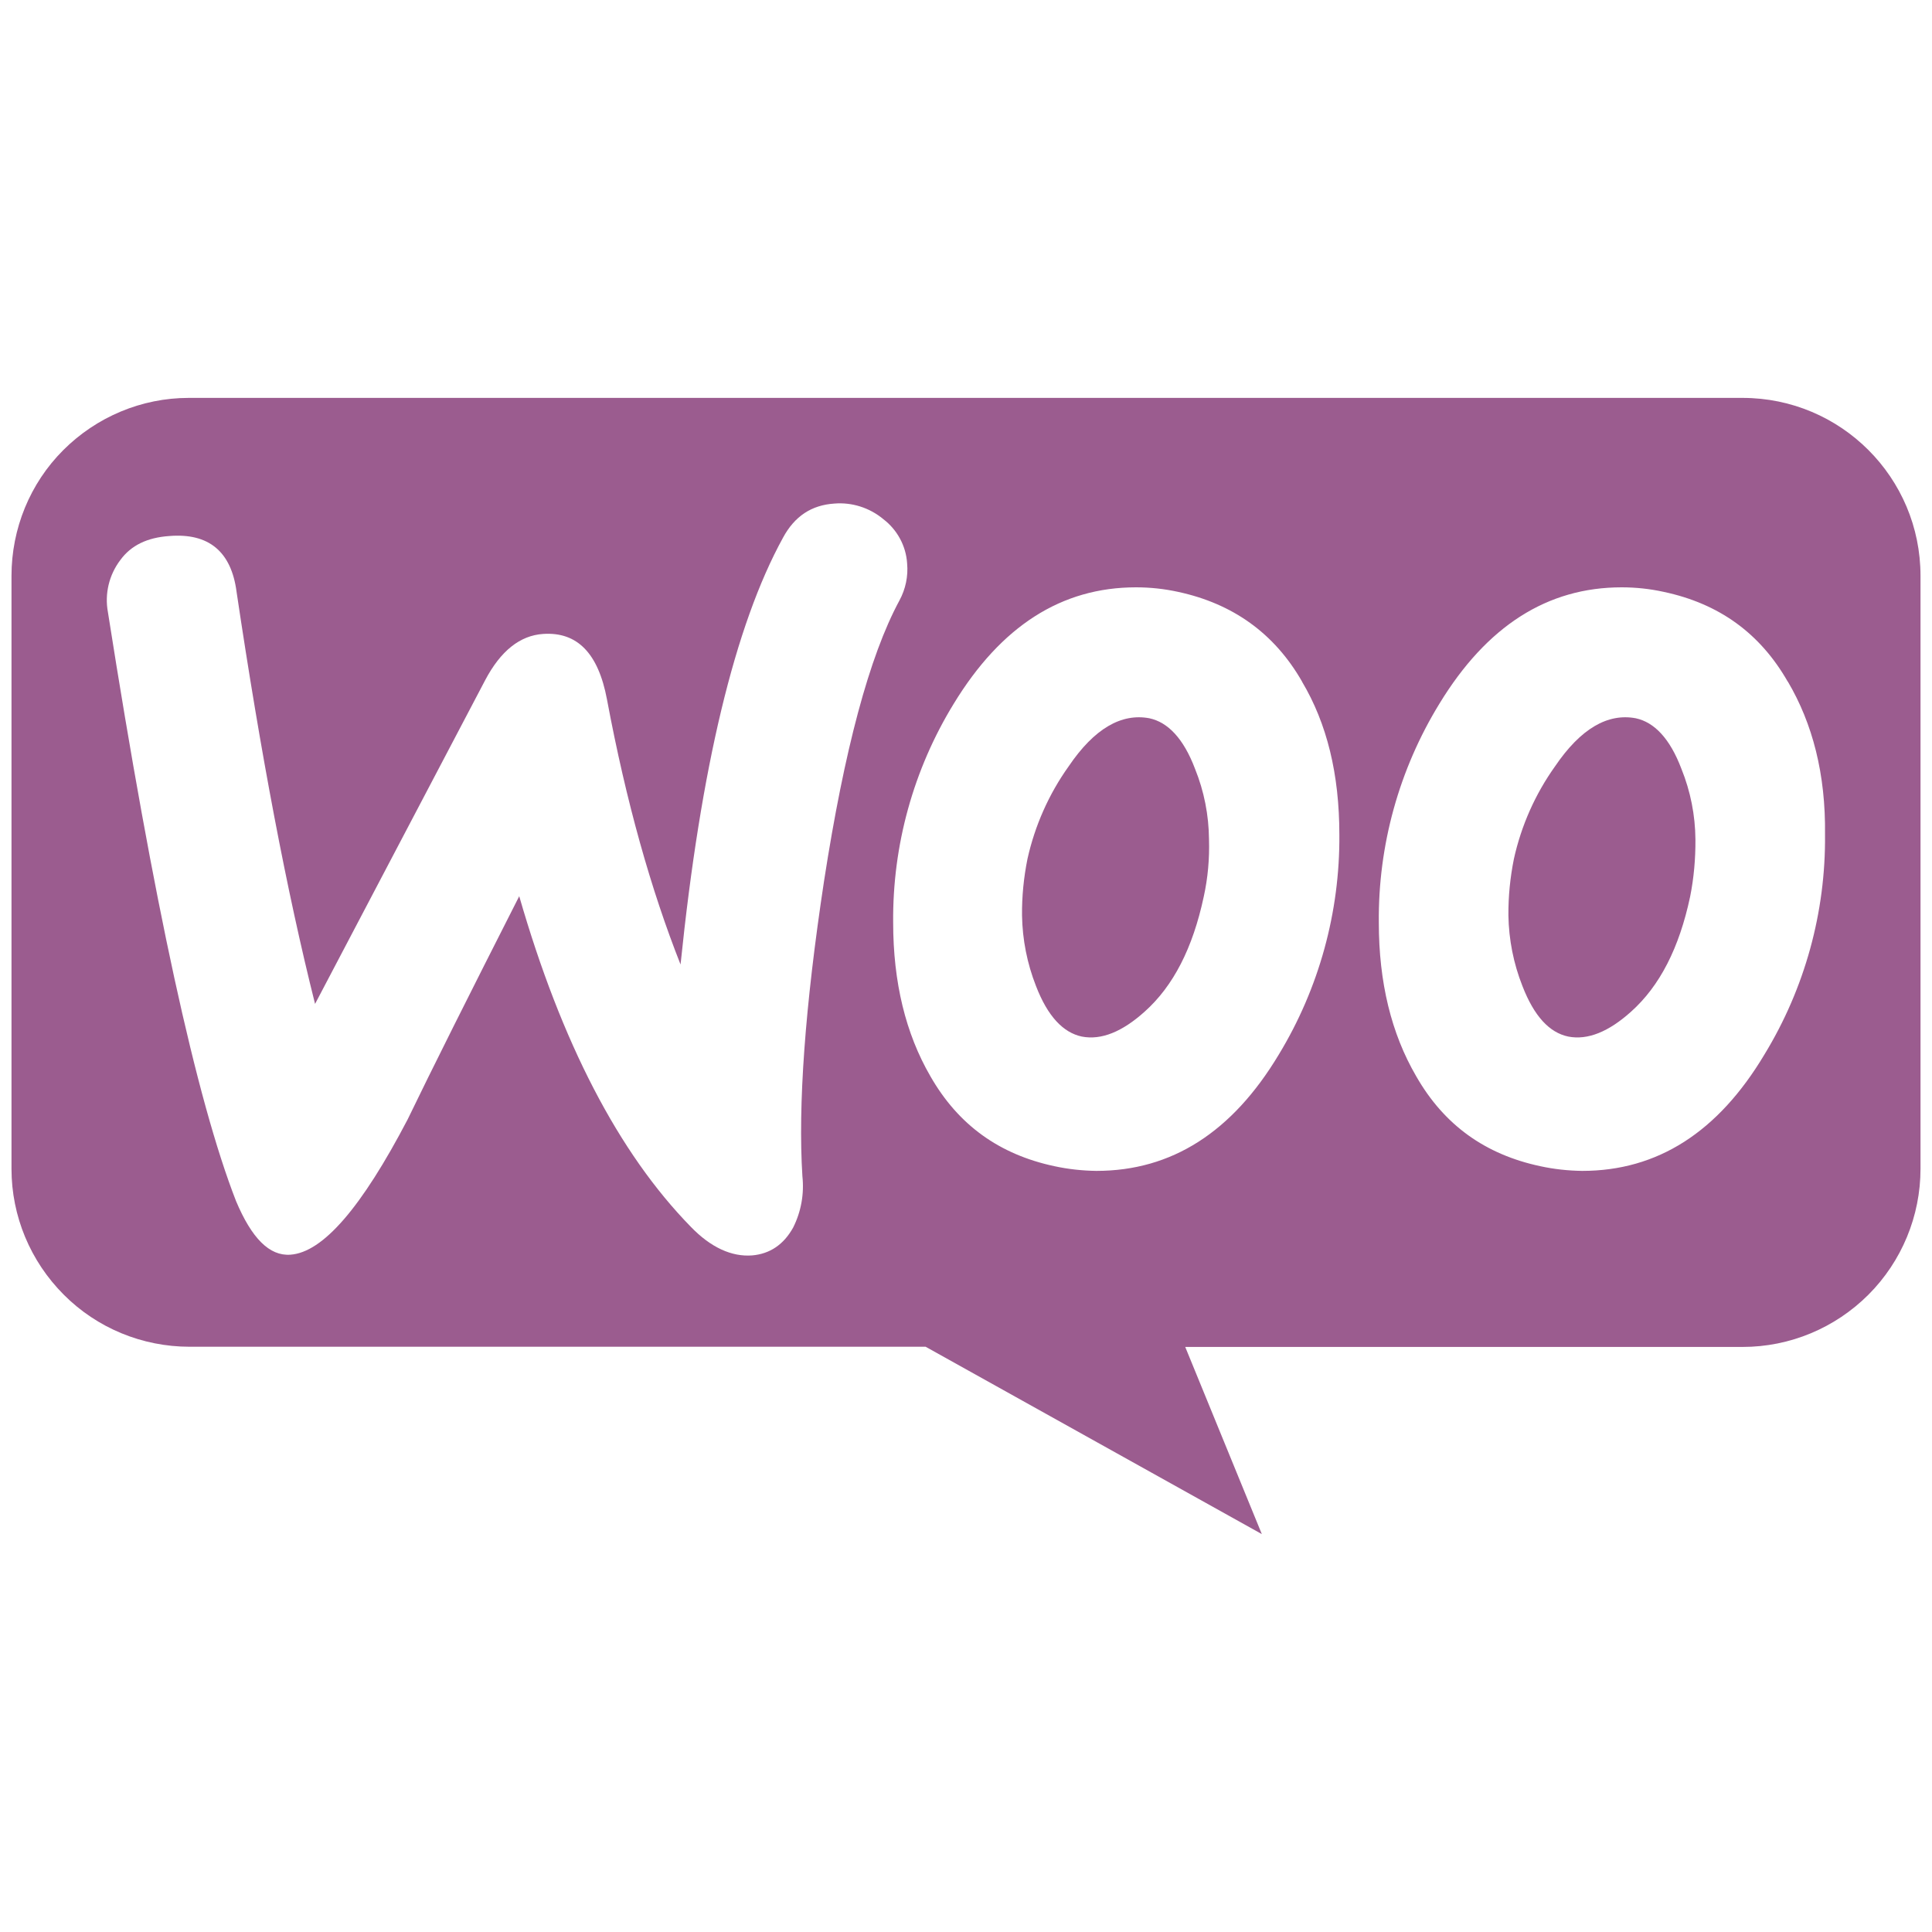
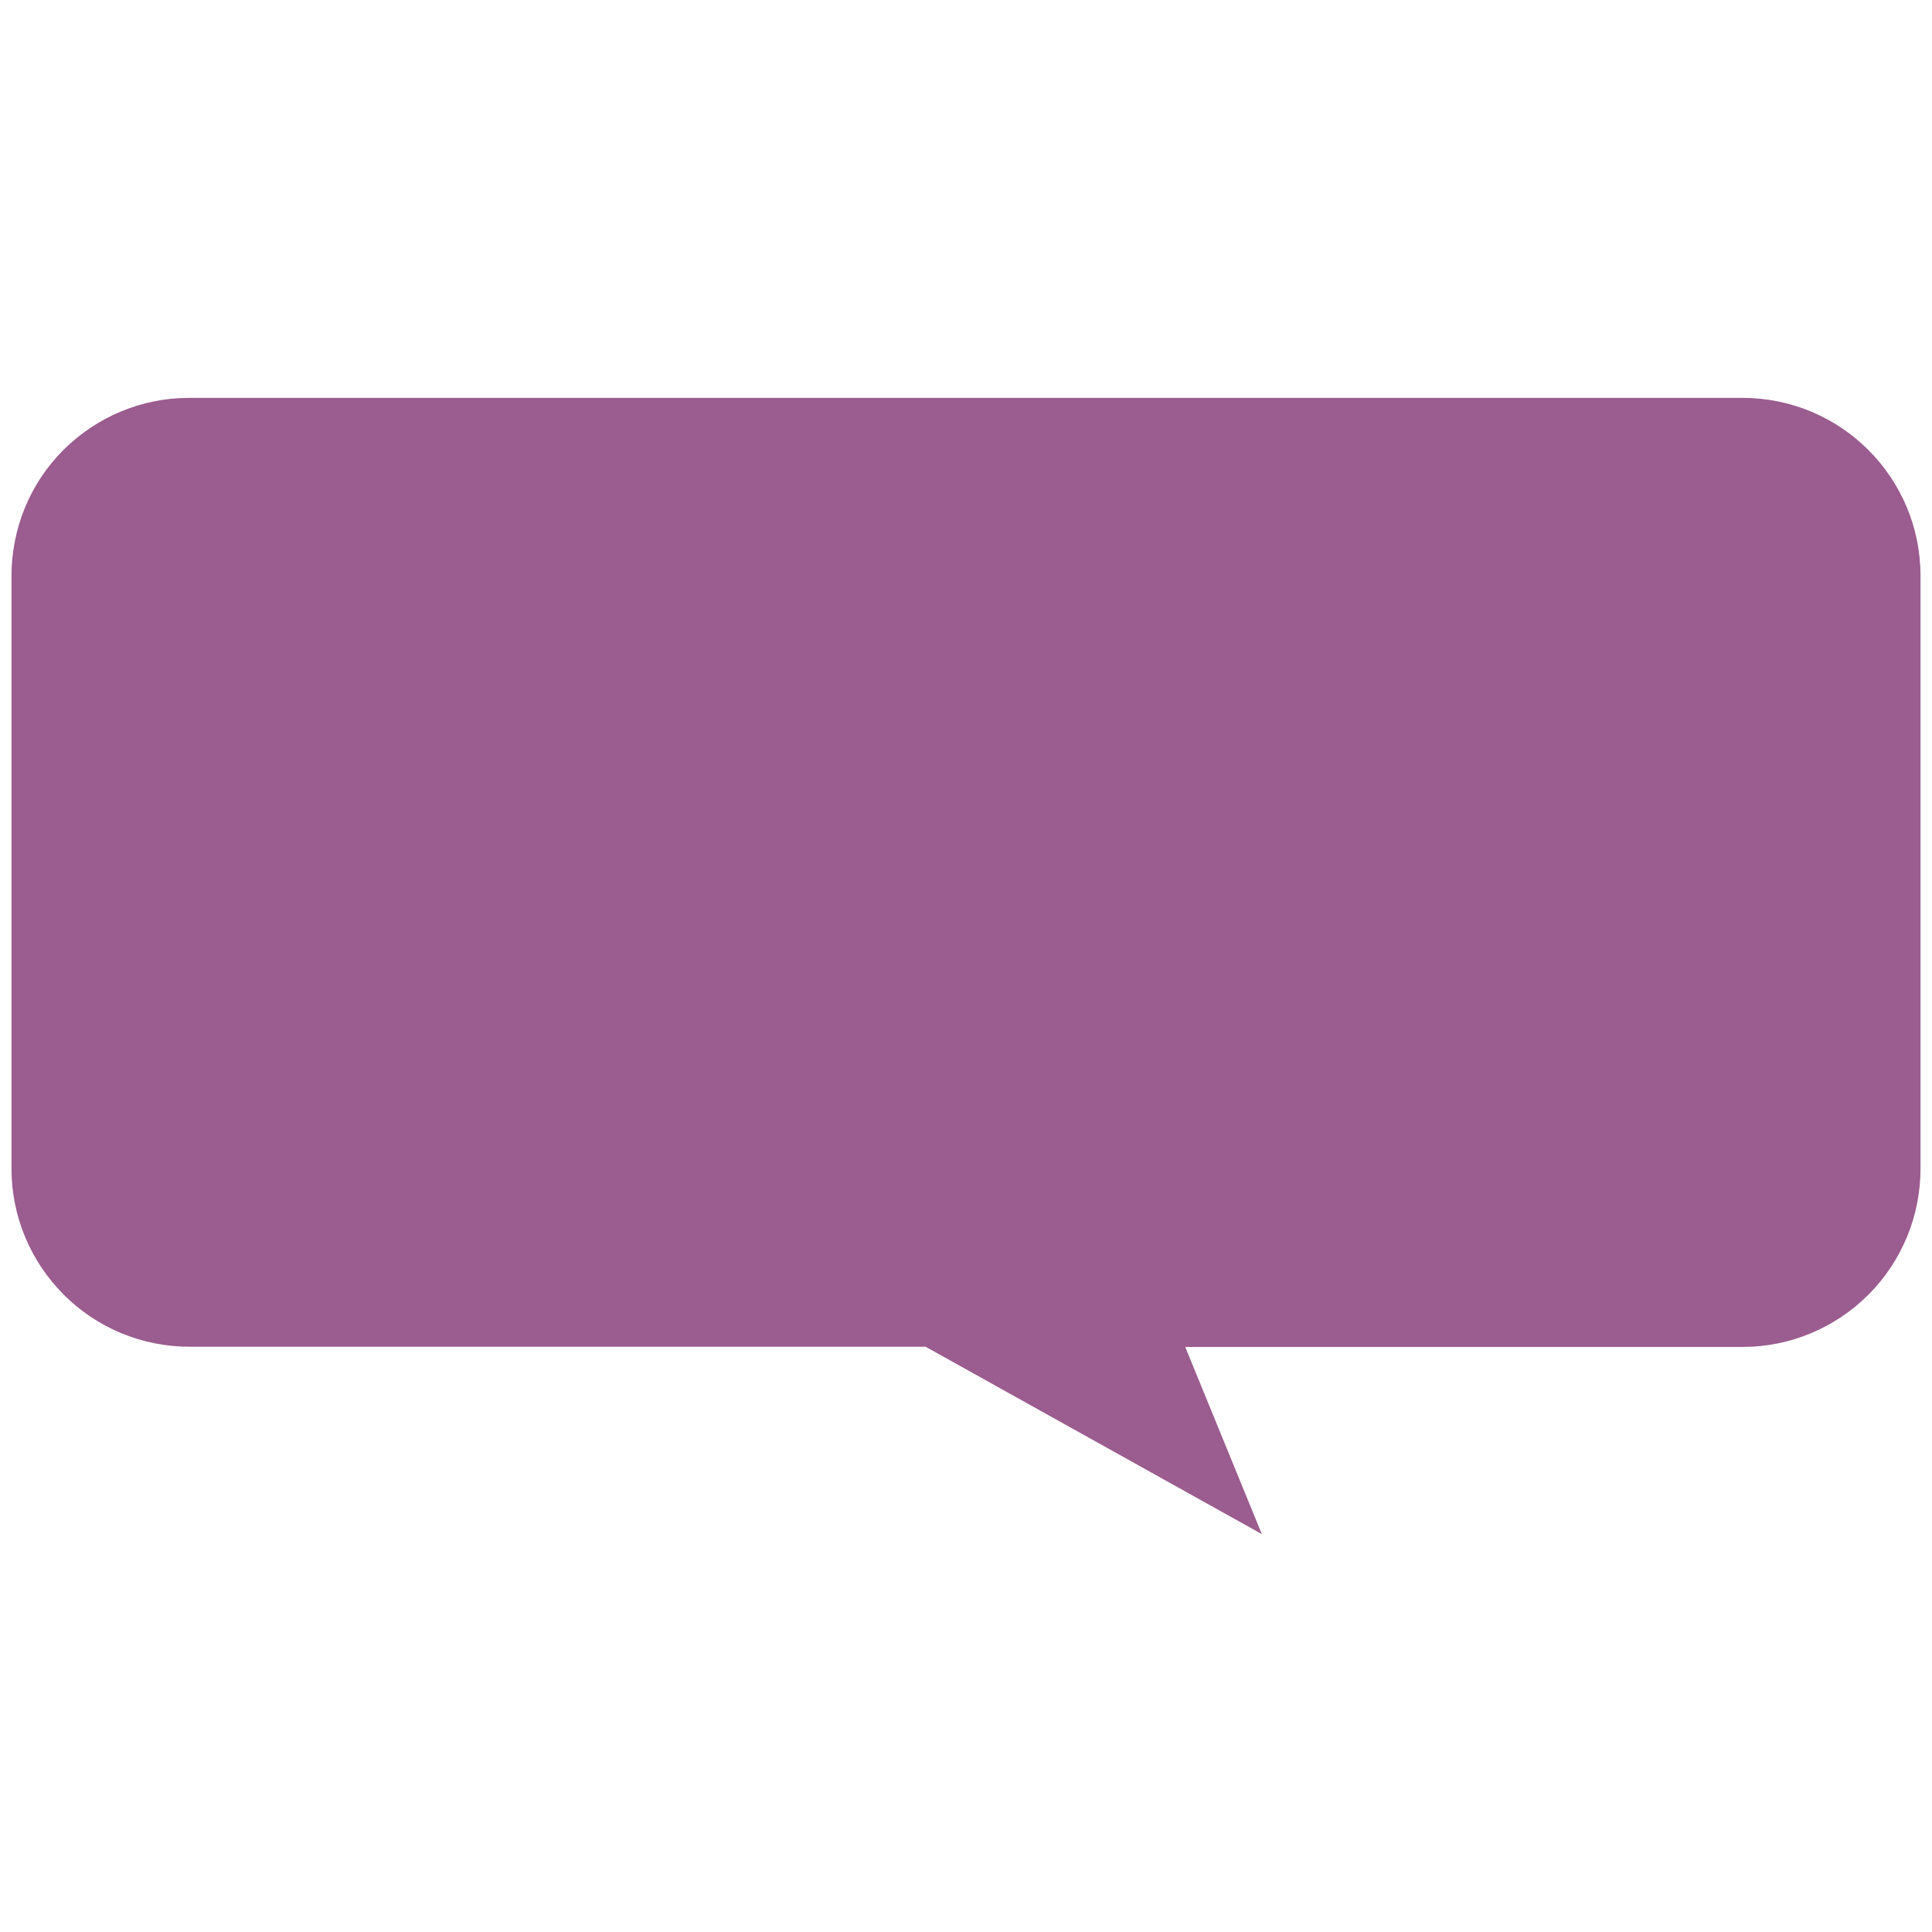
<svg xmlns="http://www.w3.org/2000/svg" width="40pt" height="40pt" viewBox="0 0 40 40">
  <g id="surface1">
    <rect x="0" y="0" width="40" height="40" style="fill:rgb(100%,100%,100%);fill-opacity:1;stroke:none;" />
    <path style=" stroke:none;fill-rule:nonzero;fill:rgb(60.784%,36.078%,56.078%);fill-opacity:1;" d="M 3.906 8.238 L 36.078 8.238 C 38.113 8.238 39.762 9.887 39.762 11.922 L 39.762 24.199 C 39.762 25.176 39.375 26.113 38.684 26.805 C 37.992 27.496 37.059 27.887 36.078 27.887 L 24.539 27.887 L 26.125 31.762 L 19.164 27.883 L 3.926 27.883 C 2.945 27.883 2.008 27.496 1.32 26.805 C 0.629 26.113 0.238 25.18 0.238 24.199 L 0.238 11.922 C 0.238 10.945 0.621 10.008 1.309 9.32 C 2 8.629 2.934 8.238 3.906 8.238 Z M 3.906 8.238 " />
-     <path style=" stroke:none;fill-rule:nonzero;fill:rgb(100%,100%,100%);fill-opacity:1;" d="M 2.492 11.594 C 2.715 11.289 3.051 11.129 3.504 11.098 C 4.32 11.031 4.789 11.418 4.898 12.254 C 5.398 15.613 5.938 18.457 6.523 20.785 L 10.043 14.086 C 10.363 13.477 10.766 13.156 11.246 13.125 C 11.953 13.078 12.387 13.527 12.566 14.477 C 12.965 16.609 13.48 18.426 14.09 19.969 C 14.508 15.891 15.215 12.945 16.211 11.133 C 16.453 10.684 16.805 10.457 17.273 10.426 C 17.637 10.395 18.004 10.512 18.285 10.746 C 18.574 10.965 18.758 11.301 18.781 11.664 C 18.805 11.93 18.75 12.195 18.621 12.434 C 17.996 13.59 17.48 15.535 17.062 18.234 C 16.664 20.852 16.52 22.891 16.613 24.355 C 16.652 24.719 16.586 25.086 16.422 25.414 C 16.227 25.766 15.941 25.961 15.57 25.992 C 15.152 26.023 14.719 25.832 14.301 25.398 C 12.809 23.871 11.625 21.59 10.75 18.555 C 9.707 20.609 8.934 22.152 8.438 23.18 C 7.488 24.996 6.688 25.93 6.012 25.977 C 5.578 26.008 5.211 25.637 4.887 24.867 C 4.066 22.762 3.18 18.695 2.234 12.672 C 2.164 12.293 2.258 11.902 2.492 11.594 Z M 37.016 14.117 C 36.438 13.105 35.586 12.496 34.445 12.254 C 34.16 12.191 33.867 12.16 33.574 12.16 C 32.035 12.16 30.781 12.961 29.801 14.57 C 28.965 15.934 28.531 17.504 28.547 19.102 C 28.547 20.336 28.805 21.398 29.32 22.281 C 29.898 23.293 30.75 23.902 31.891 24.145 C 32.176 24.207 32.465 24.238 32.758 24.242 C 34.316 24.242 35.57 23.441 36.531 21.832 C 37.367 20.461 37.801 18.883 37.785 17.281 C 37.801 16.027 37.527 14.98 37.016 14.113 Z M 34.992 18.566 C 34.766 19.629 34.363 20.414 33.77 20.945 C 33.305 21.363 32.871 21.539 32.469 21.461 C 32.078 21.379 31.762 21.039 31.52 20.414 C 31.336 19.949 31.238 19.453 31.23 18.953 C 31.227 18.559 31.266 18.168 31.344 17.781 C 31.496 17.094 31.785 16.441 32.195 15.867 C 32.727 15.082 33.289 14.762 33.867 14.871 C 34.25 14.953 34.574 15.289 34.812 15.918 C 35 16.383 35.098 16.879 35.102 17.379 C 35.105 17.777 35.07 18.176 34.992 18.566 Z M 26.961 14.117 C 26.383 13.105 25.516 12.496 24.391 12.254 C 24.105 12.191 23.812 12.16 23.52 12.16 C 21.977 12.16 20.727 12.961 19.746 14.57 C 18.91 15.934 18.477 17.504 18.492 19.102 C 18.492 20.336 18.75 21.398 19.262 22.281 C 19.84 23.293 20.691 23.902 21.832 24.145 C 22.117 24.207 22.41 24.238 22.699 24.242 C 24.258 24.242 25.512 23.441 26.477 21.832 C 27.309 20.461 27.742 18.883 27.73 17.281 C 27.73 16.027 27.473 14.98 26.957 14.113 Z M 24.922 18.566 C 24.695 19.629 24.293 20.414 23.699 20.945 C 23.234 21.363 22.801 21.539 22.398 21.461 C 22.012 21.379 21.691 21.043 21.449 20.414 C 21.266 19.949 21.168 19.453 21.16 18.953 C 21.156 18.559 21.195 18.168 21.273 17.781 C 21.426 17.094 21.715 16.441 22.125 15.867 C 22.656 15.082 23.219 14.762 23.797 14.871 C 24.18 14.953 24.504 15.289 24.742 15.918 C 24.93 16.383 25.027 16.879 25.031 17.379 C 25.043 17.777 25.008 18.176 24.922 18.566 Z M 24.922 18.566 " />
  </g>
</svg>